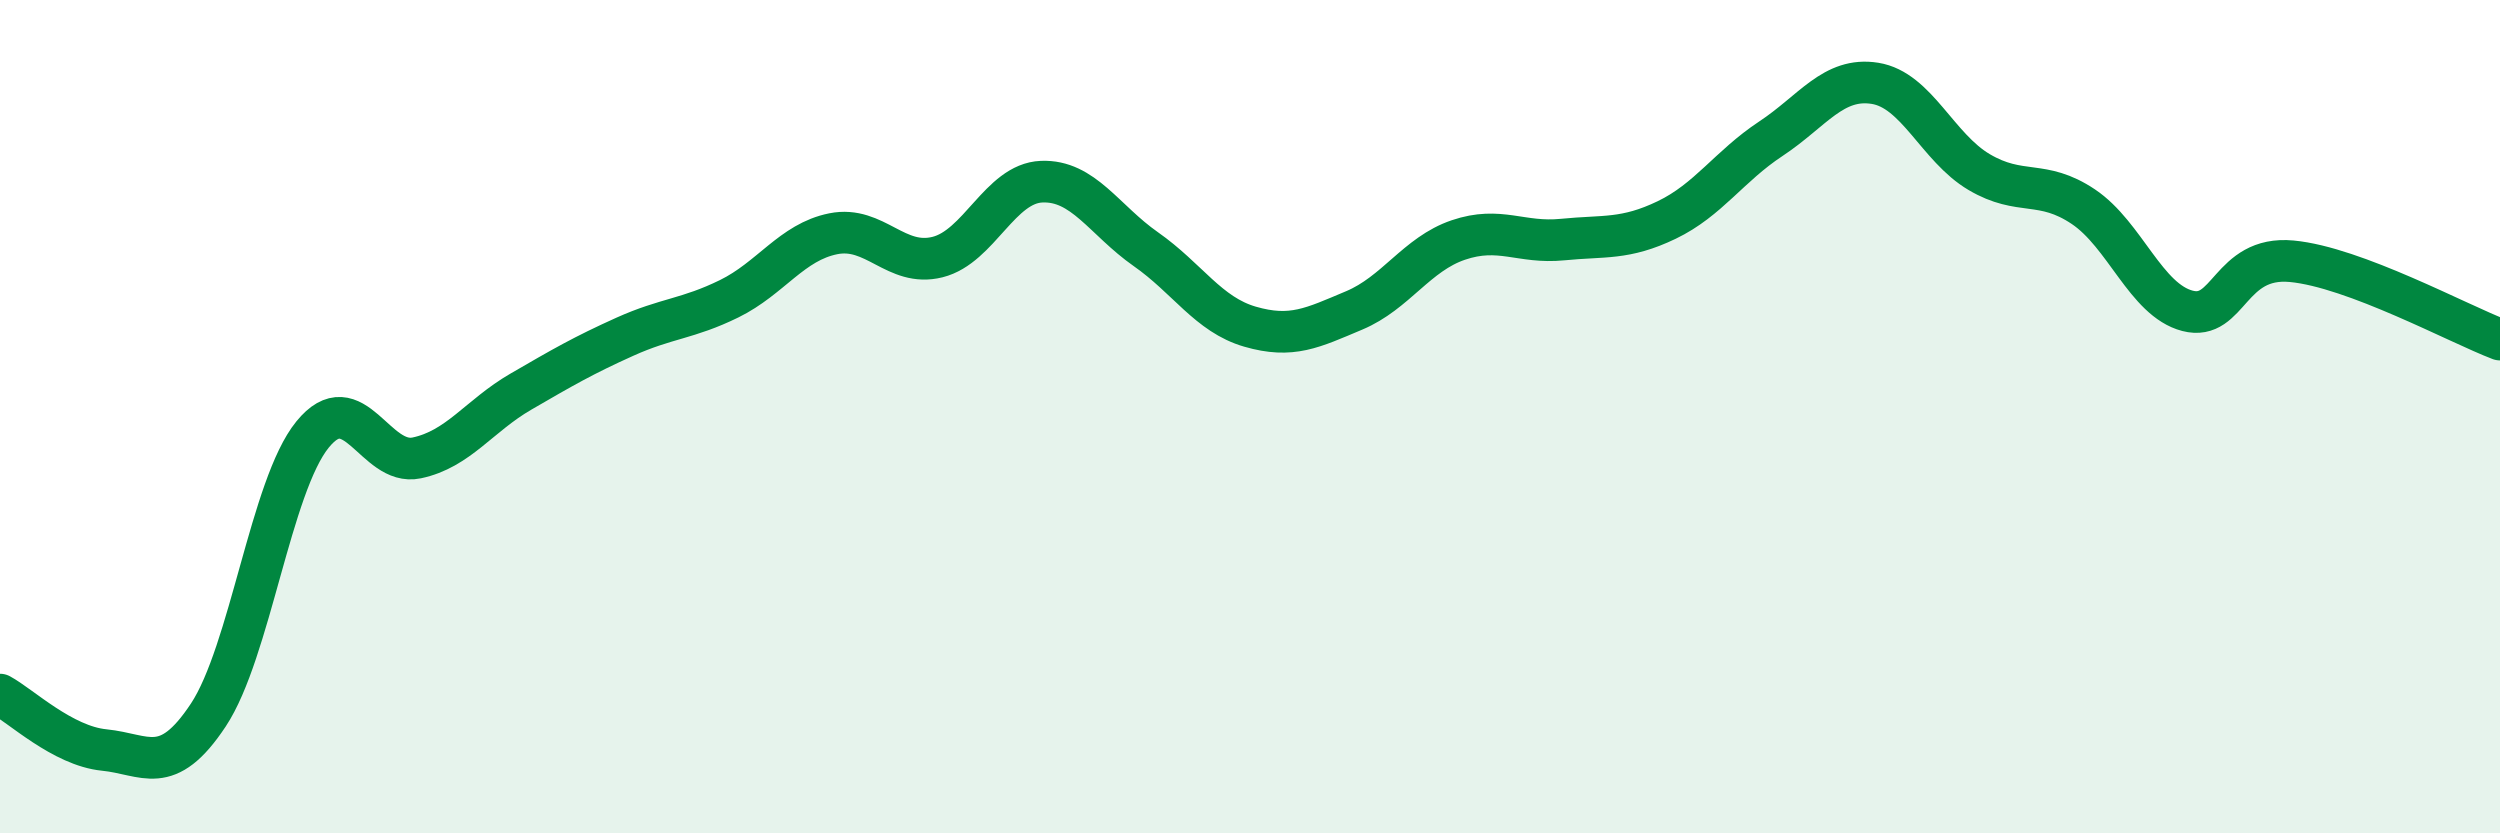
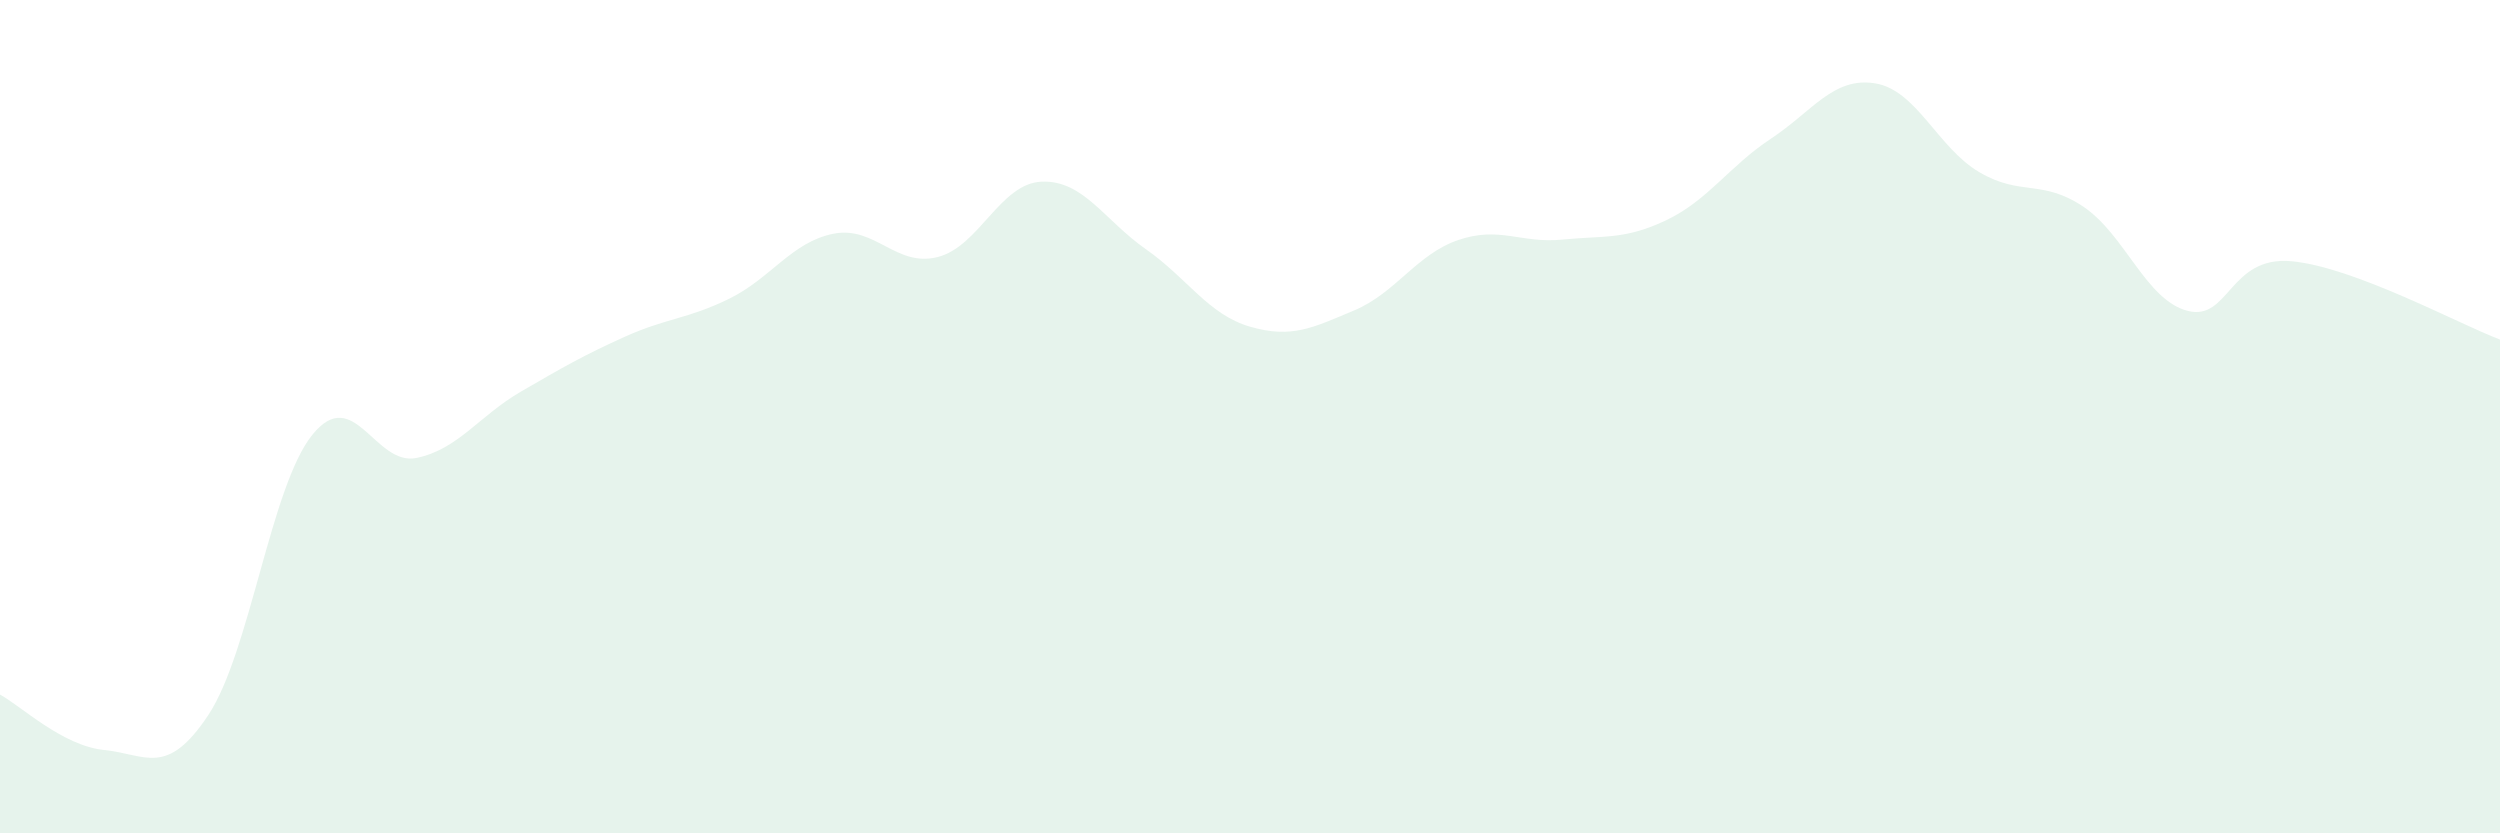
<svg xmlns="http://www.w3.org/2000/svg" width="60" height="20" viewBox="0 0 60 20">
  <path d="M 0,16.67 C 0.5,16.94 1.5,17.9 2.5,18 C 3.5,18.1 4,18.67 5,17.16 C 6,15.65 6.5,11.66 7.5,10.43 C 8.5,9.2 9,11.2 10,10.99 C 11,10.78 11.5,9.98 12.5,9.4 C 13.5,8.82 14,8.53 15,8.08 C 16,7.63 16.5,7.66 17.5,7.17 C 18.5,6.68 19,5.81 20,5.61 C 21,5.41 21.5,6.42 22.5,6.17 C 23.5,5.92 24,4.4 25,4.36 C 26,4.32 26.5,5.28 27.5,5.98 C 28.5,6.68 29,7.55 30,7.84 C 31,8.13 31.5,7.87 32.5,7.45 C 33.5,7.03 34,6.1 35,5.76 C 36,5.42 36.5,5.85 37.5,5.75 C 38.5,5.65 39,5.76 40,5.28 C 41,4.8 41.5,3.99 42.5,3.33 C 43.5,2.67 44,1.84 45,2 C 46,2.16 46.5,3.54 47.5,4.13 C 48.5,4.72 49,4.29 50,4.96 C 51,5.63 51.5,7.2 52.5,7.46 C 53.5,7.72 53.5,6.13 55,6.27 C 56.5,6.41 59,7.77 60,8.15L60 20L0 20Z" fill="#008740" opacity="0.1" stroke-linecap="round" stroke-linejoin="round" />
-   <path d="M 0,16.67 C 0.5,16.94 1.5,17.9 2.5,18 C 3.5,18.1 4,18.67 5,17.16 C 6,15.65 6.5,11.66 7.5,10.43 C 8.5,9.2 9,11.2 10,10.99 C 11,10.78 11.5,9.98 12.5,9.4 C 13.5,8.82 14,8.53 15,8.08 C 16,7.63 16.5,7.66 17.5,7.17 C 18.5,6.68 19,5.81 20,5.61 C 21,5.41 21.5,6.42 22.5,6.17 C 23.5,5.92 24,4.4 25,4.36 C 26,4.32 26.5,5.28 27.5,5.98 C 28.5,6.68 29,7.55 30,7.84 C 31,8.13 31.5,7.87 32.5,7.45 C 33.5,7.03 34,6.1 35,5.76 C 36,5.42 36.5,5.85 37.5,5.75 C 38.5,5.65 39,5.76 40,5.28 C 41,4.8 41.5,3.99 42.5,3.33 C 43.5,2.67 44,1.84 45,2 C 46,2.16 46.5,3.54 47.5,4.13 C 48.5,4.72 49,4.29 50,4.96 C 51,5.63 51.5,7.2 52.5,7.46 C 53.5,7.72 53.5,6.13 55,6.27 C 56.5,6.41 59,7.77 60,8.15" stroke="#008740" stroke-width="1" fill="none" stroke-linecap="round" stroke-linejoin="round" />
</svg>